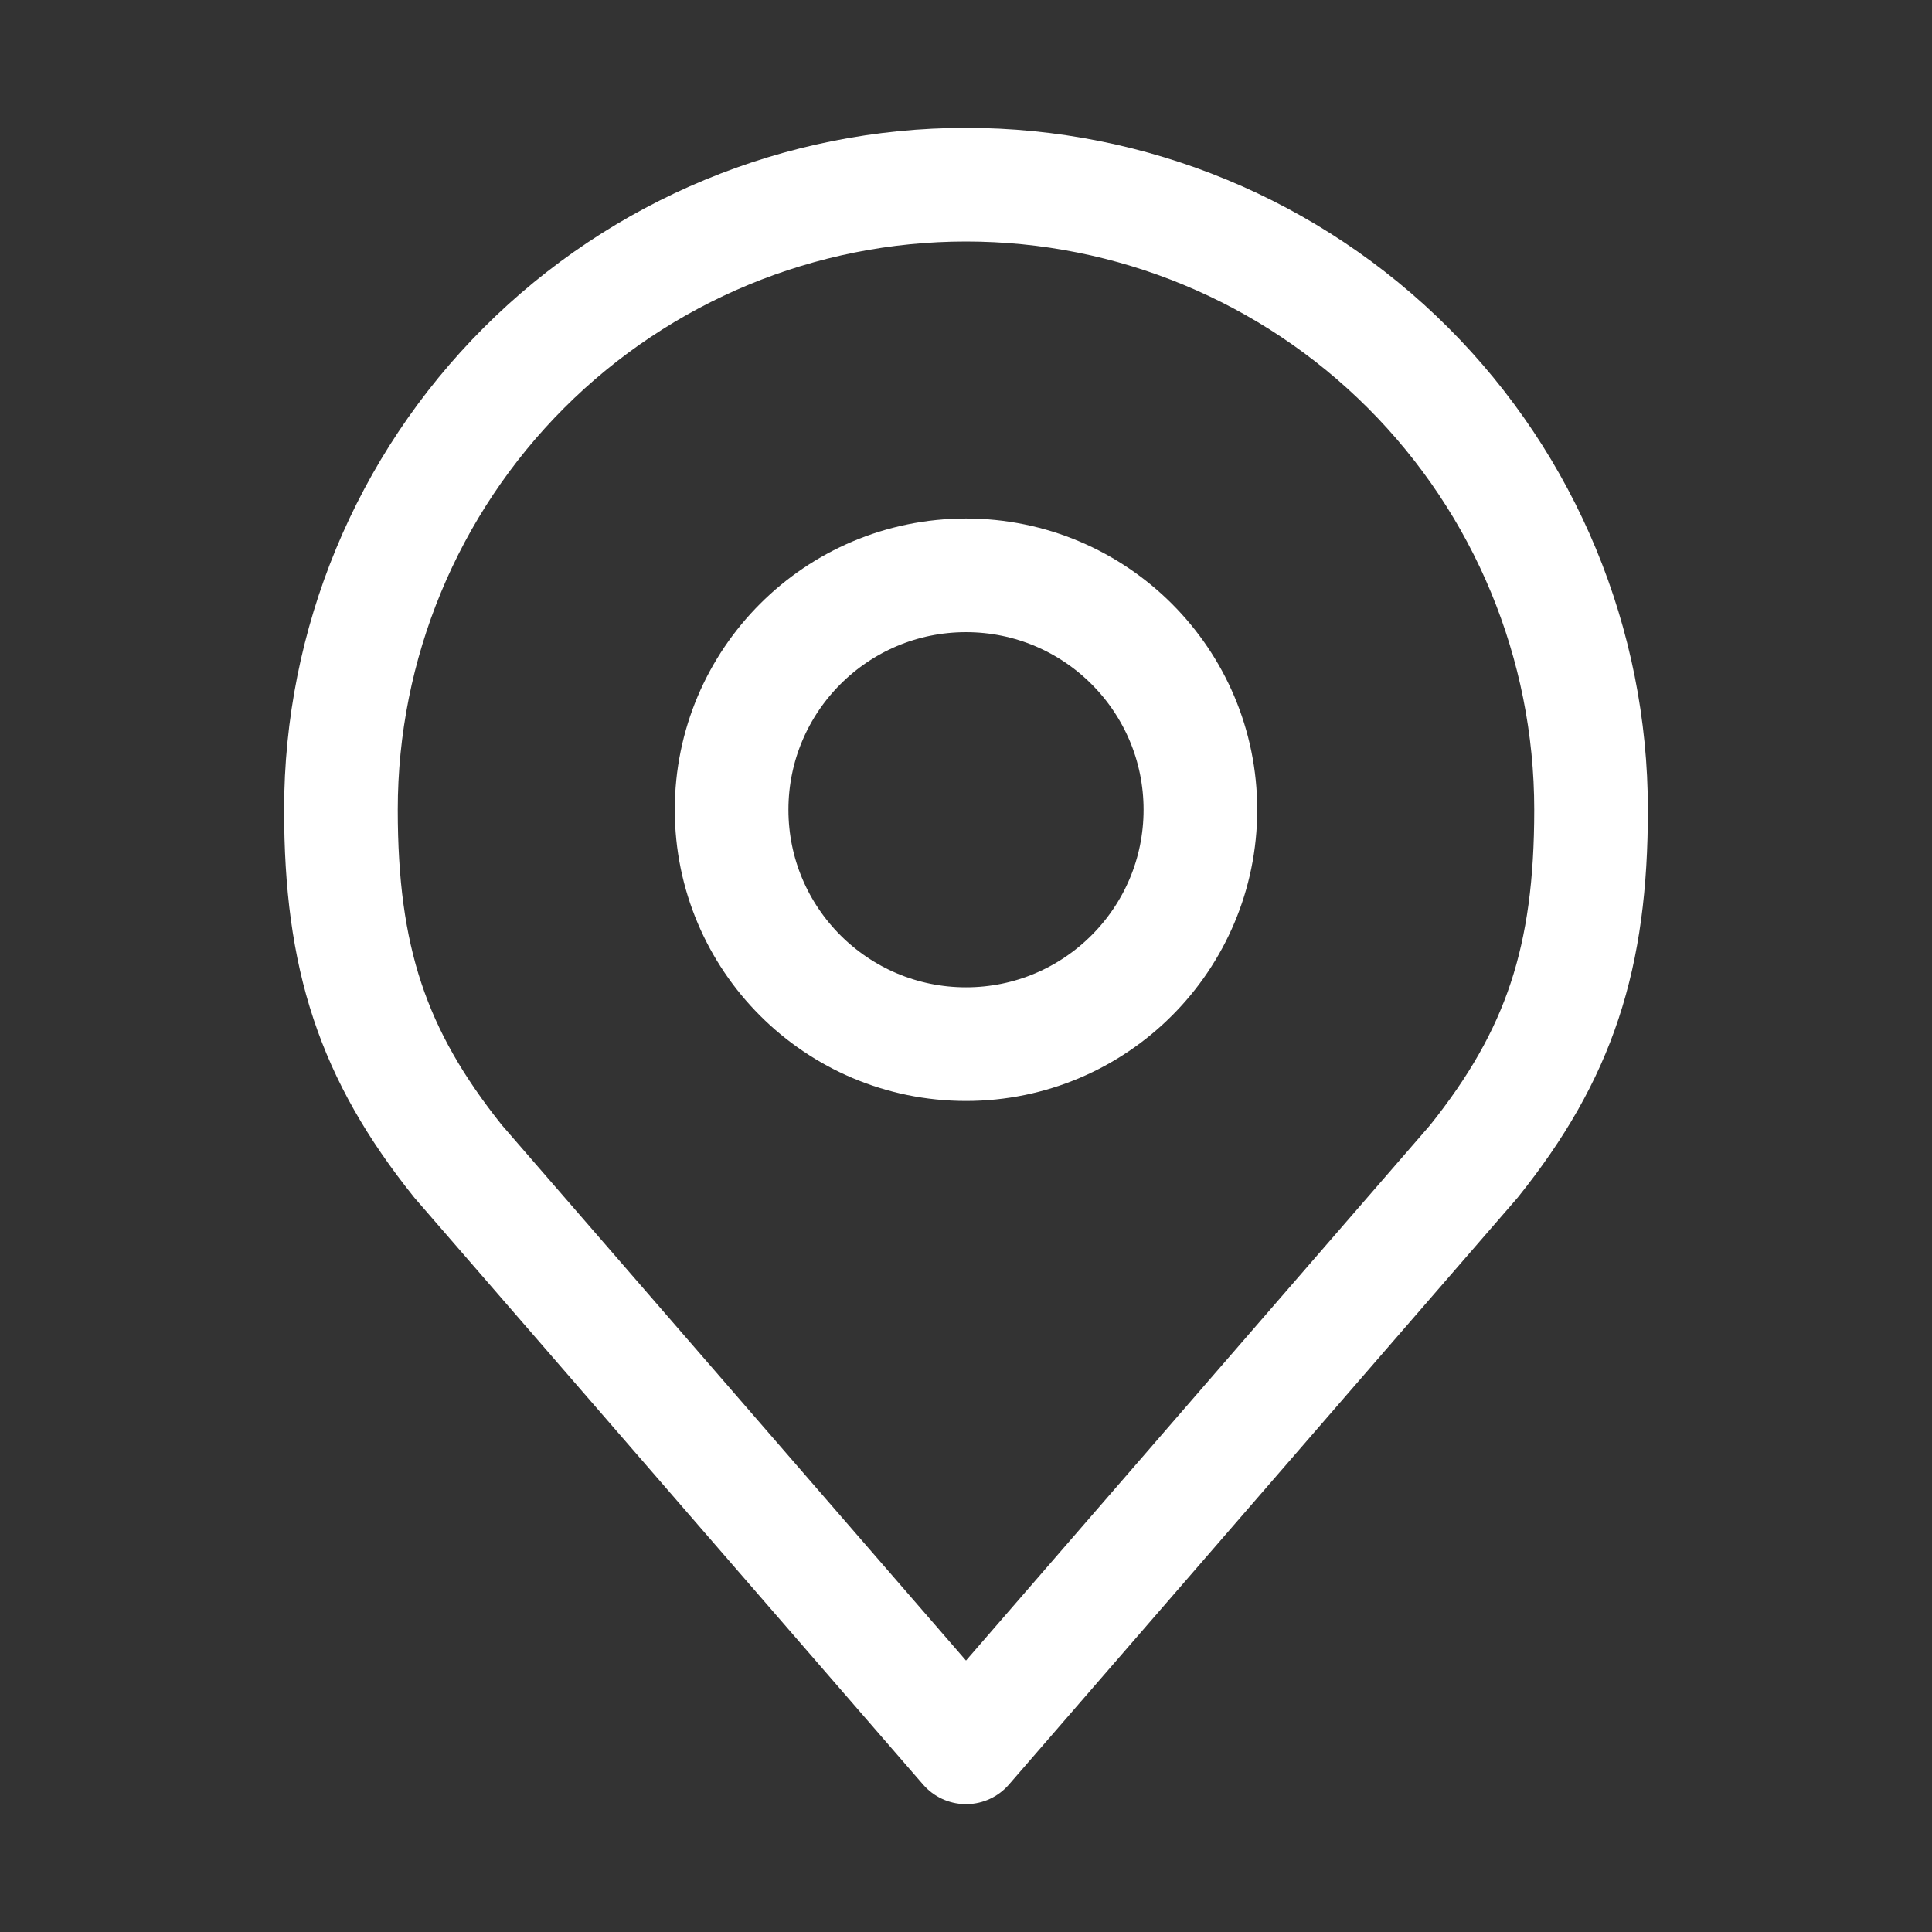
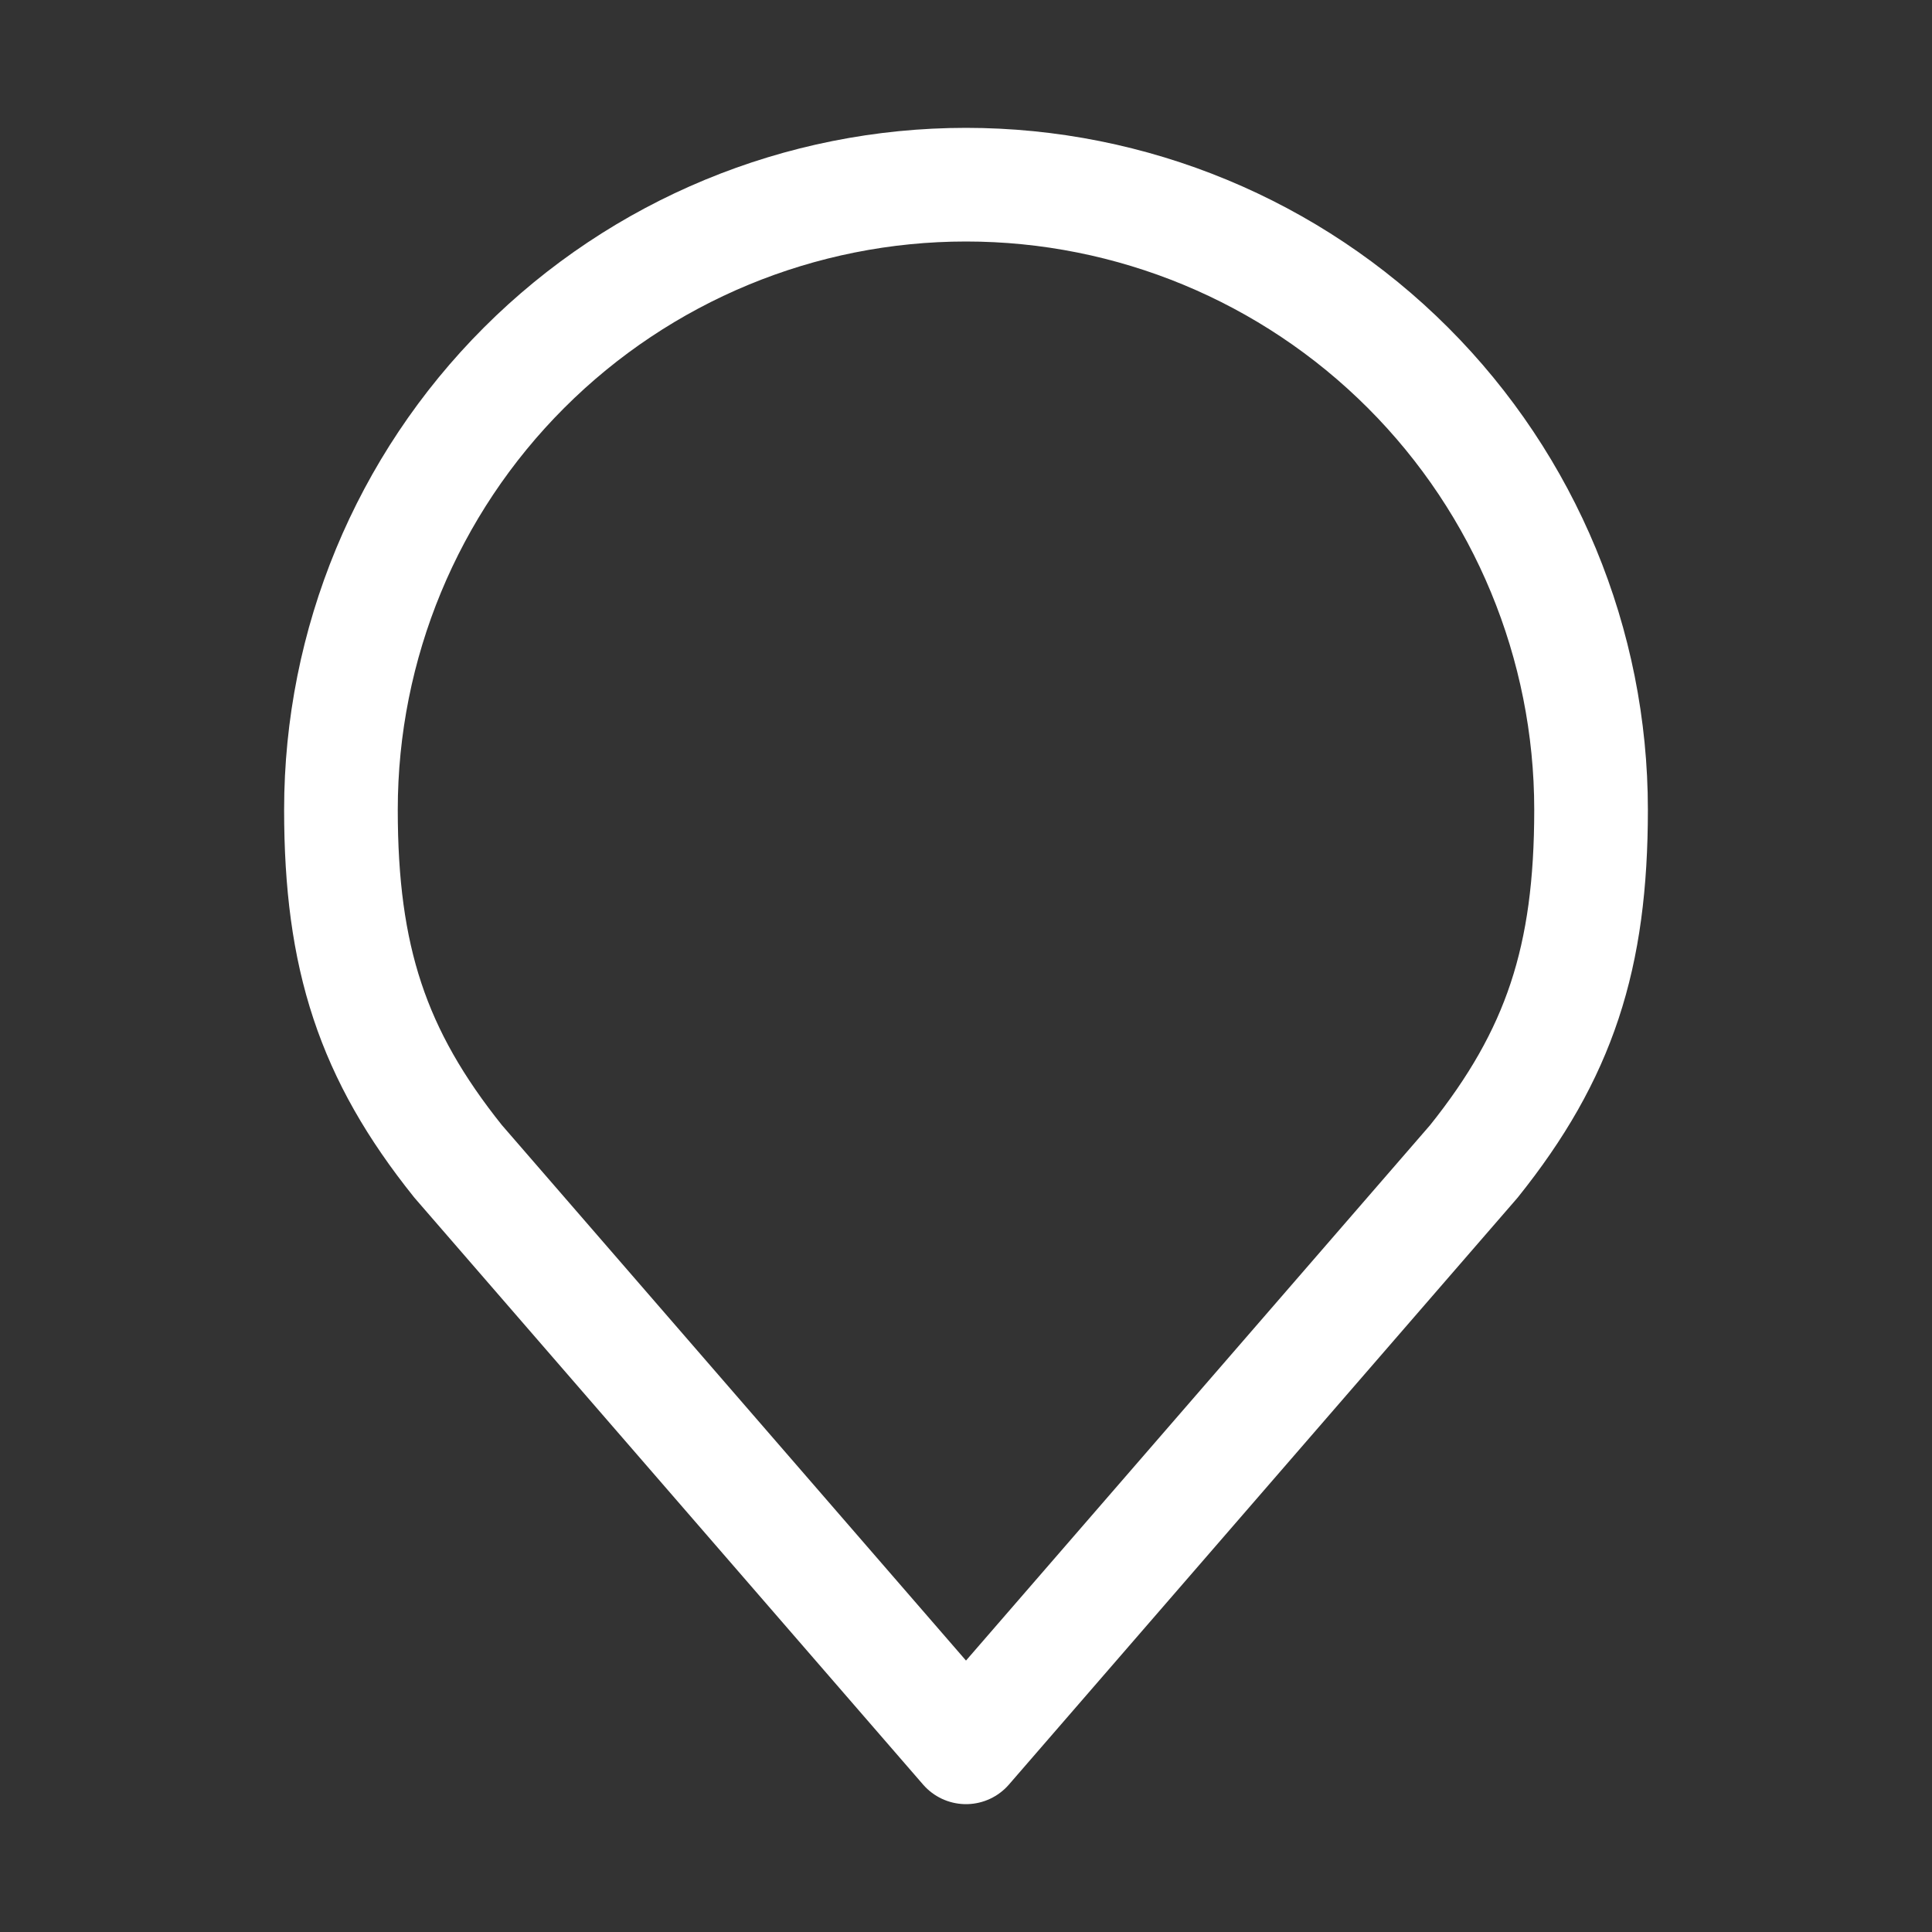
<svg xmlns="http://www.w3.org/2000/svg" width="34" height="34" viewBox="0 0 34 34" fill="none">
  <rect x="0" y="0" width="34" height="34" fill="#333333" stroke="none" />
-   <path d="M17 18.375C19.278 18.375 21.125 16.528 21.125 14.25C21.125 11.972 19.278 10.125 17 10.125C14.722 10.125 12.875 11.972 12.875 14.25C12.875 16.528 14.722 18.375 17 18.375Z" stroke="white" stroke-width="2" stroke-linecap="round" stroke-linejoin="round" />
  <path d="M17 3.25C14.083 3.25 11.285 4.409 9.222 6.472C7.159 8.535 6 11.333 6 14.25C6 16.852 6.553 18.554 8.062 20.438L17 30.75L25.938 20.438C27.447 18.554 28 16.852 28 14.25C28 11.333 26.841 8.535 24.778 6.472C22.715 4.409 19.917 3.25 17 3.25Z" stroke="white" stroke-width="2" stroke-linecap="round" stroke-linejoin="round" />
</svg>